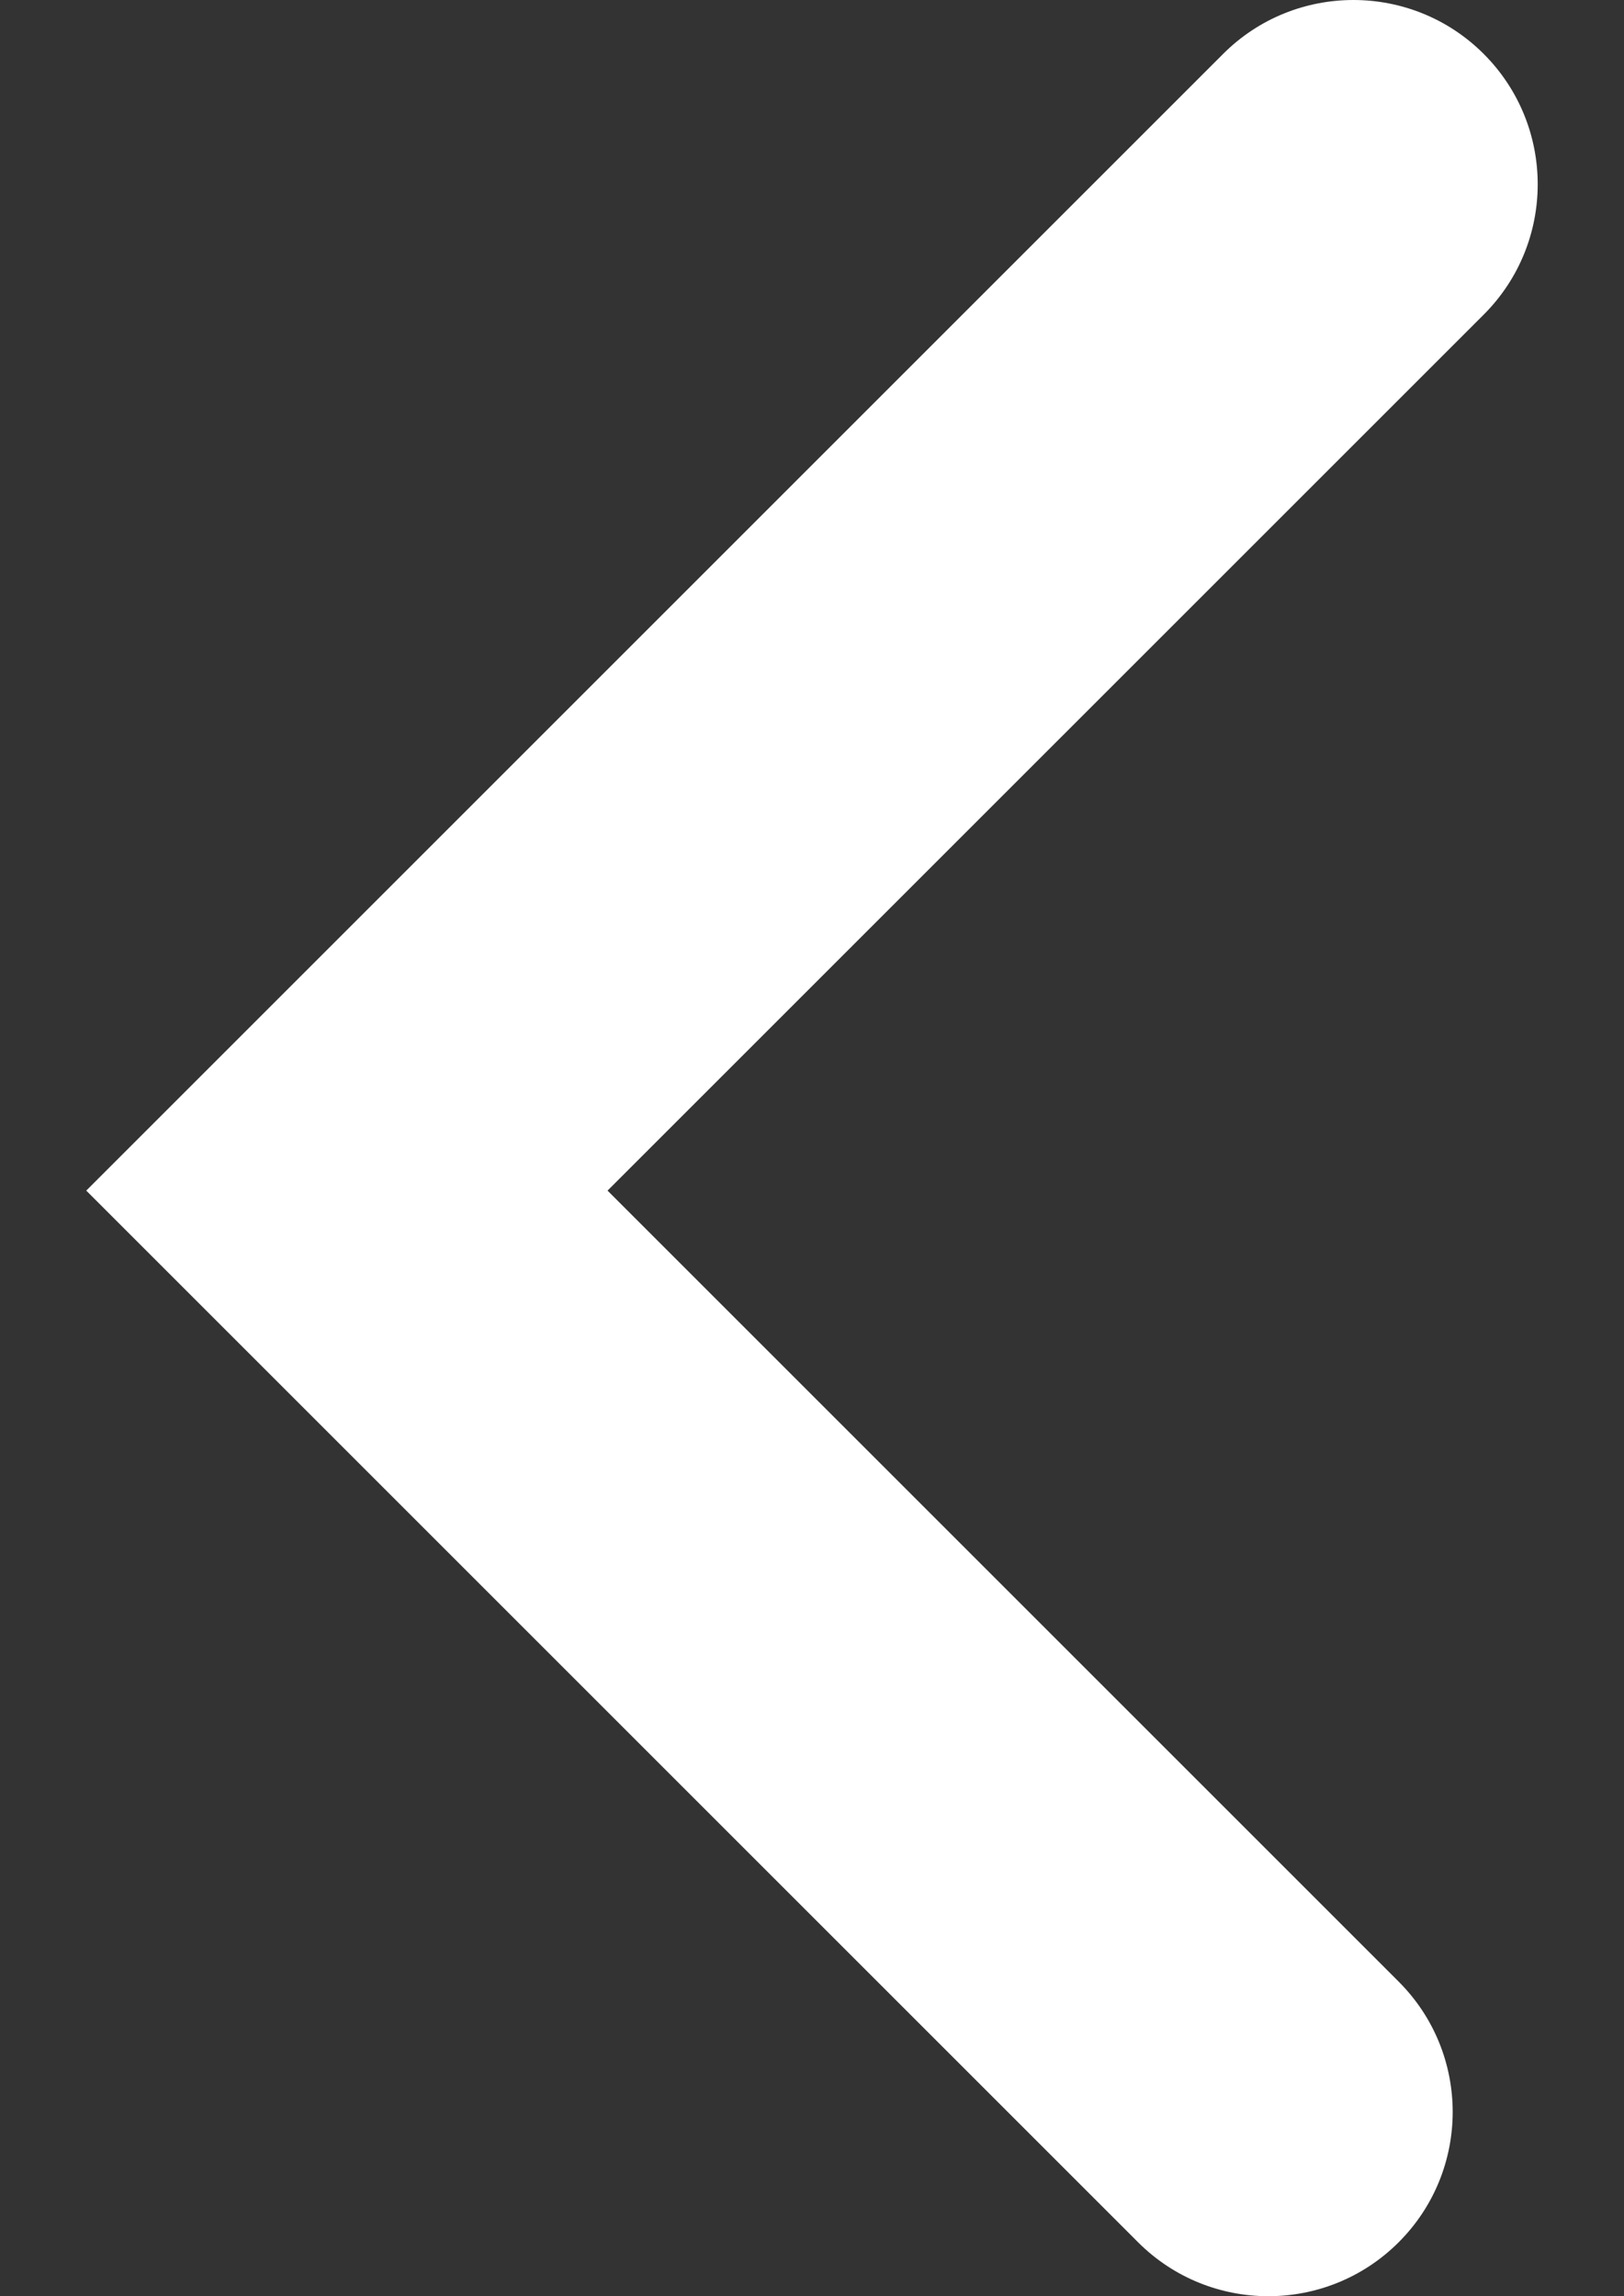
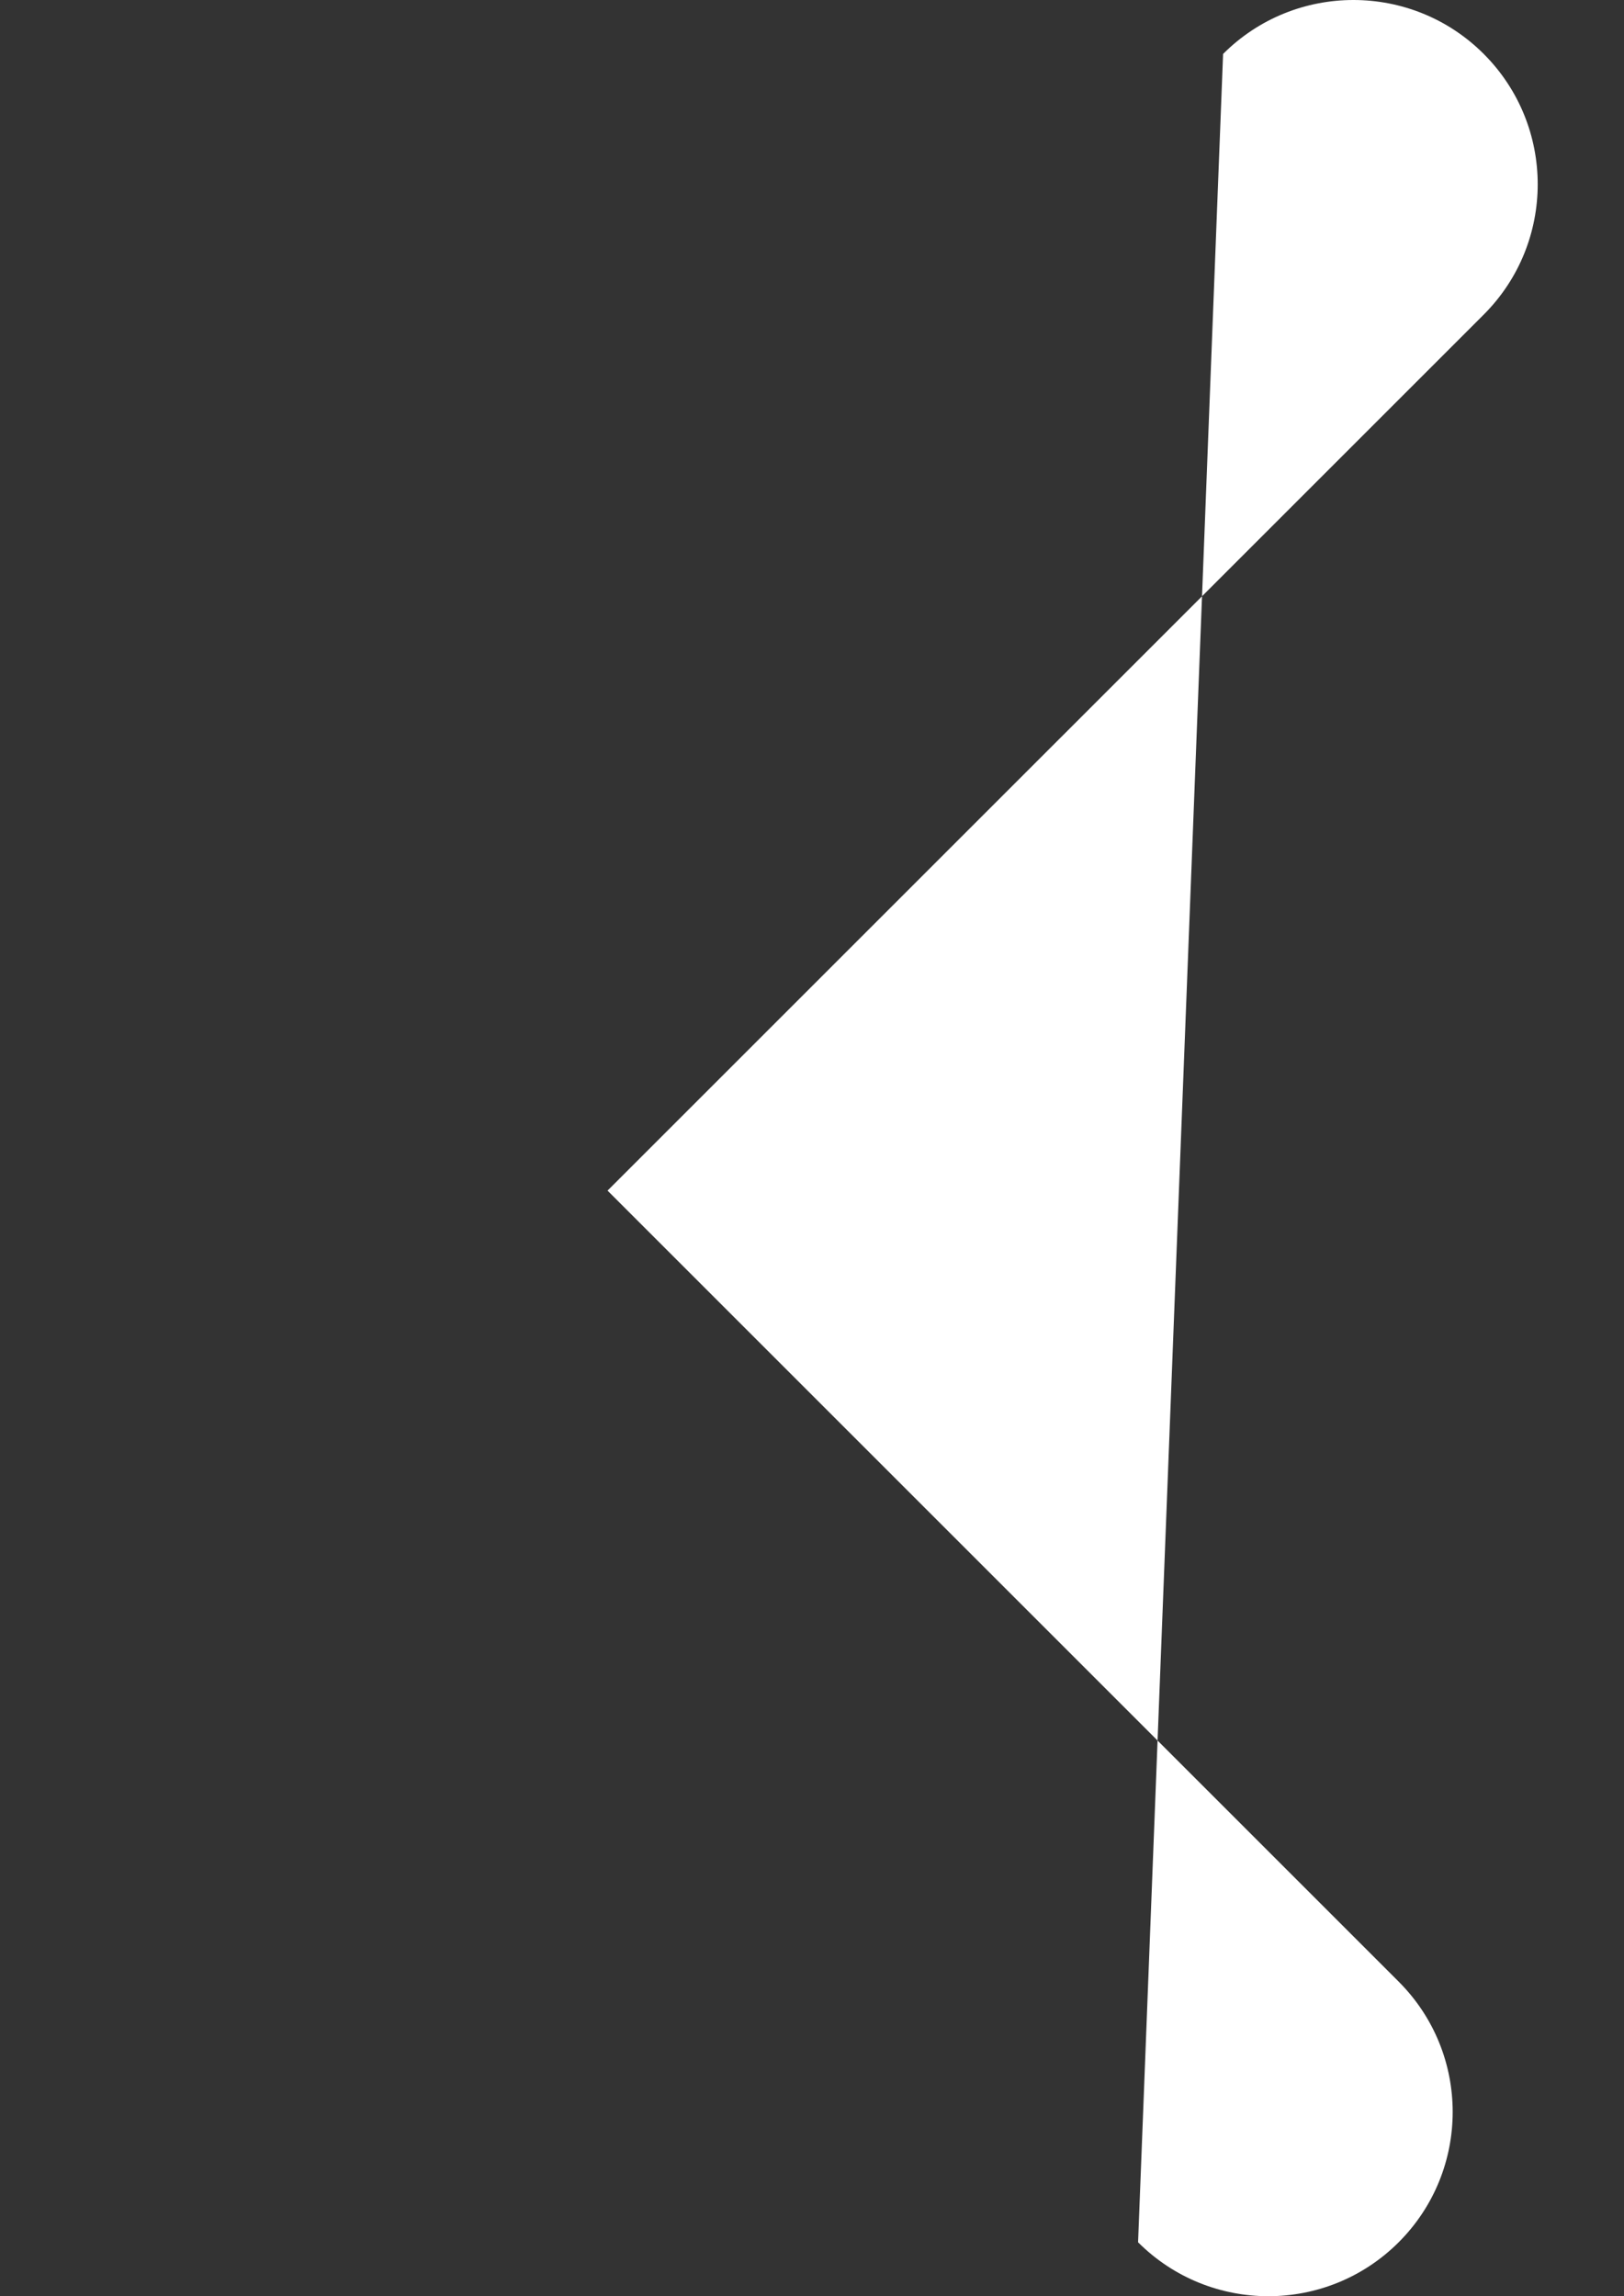
<svg xmlns="http://www.w3.org/2000/svg" version="1.1" id="Layer_1" x="0px" y="0px" width="841.889px" height="1190.551px" viewBox="0 0 841.889 1190.551" enable-background="new 0 0 841.889 1190.551" xml:space="preserve">
  <rect x="0" y="0" width="841.889" height="1190.551" fill="#333333" stroke="none" />
-   <path fill="#FFFFFF" d="M589.984,1162.578c37.287,37.287,97.773,37.287,135.088,0c37.345-37.344,37.345-97.801,0-135.146  L314.949,617.31l454.223-454.193c37.314-37.344,37.314-97.801,0-135.145C750.514,9.314,726.049,0,701.614,0  c-24.437,0-48.93,9.314-67.559,27.973L44.717,617.31L589.984,1162.578z" />
+   <path fill="#FFFFFF" d="M589.984,1162.578c37.287,37.287,97.773,37.287,135.088,0c37.345-37.344,37.345-97.801,0-135.146  L314.949,617.31l454.223-454.193c37.314-37.344,37.314-97.801,0-135.145C750.514,9.314,726.049,0,701.614,0  c-24.437,0-48.93,9.314-67.559,27.973L589.984,1162.578z" />
</svg>